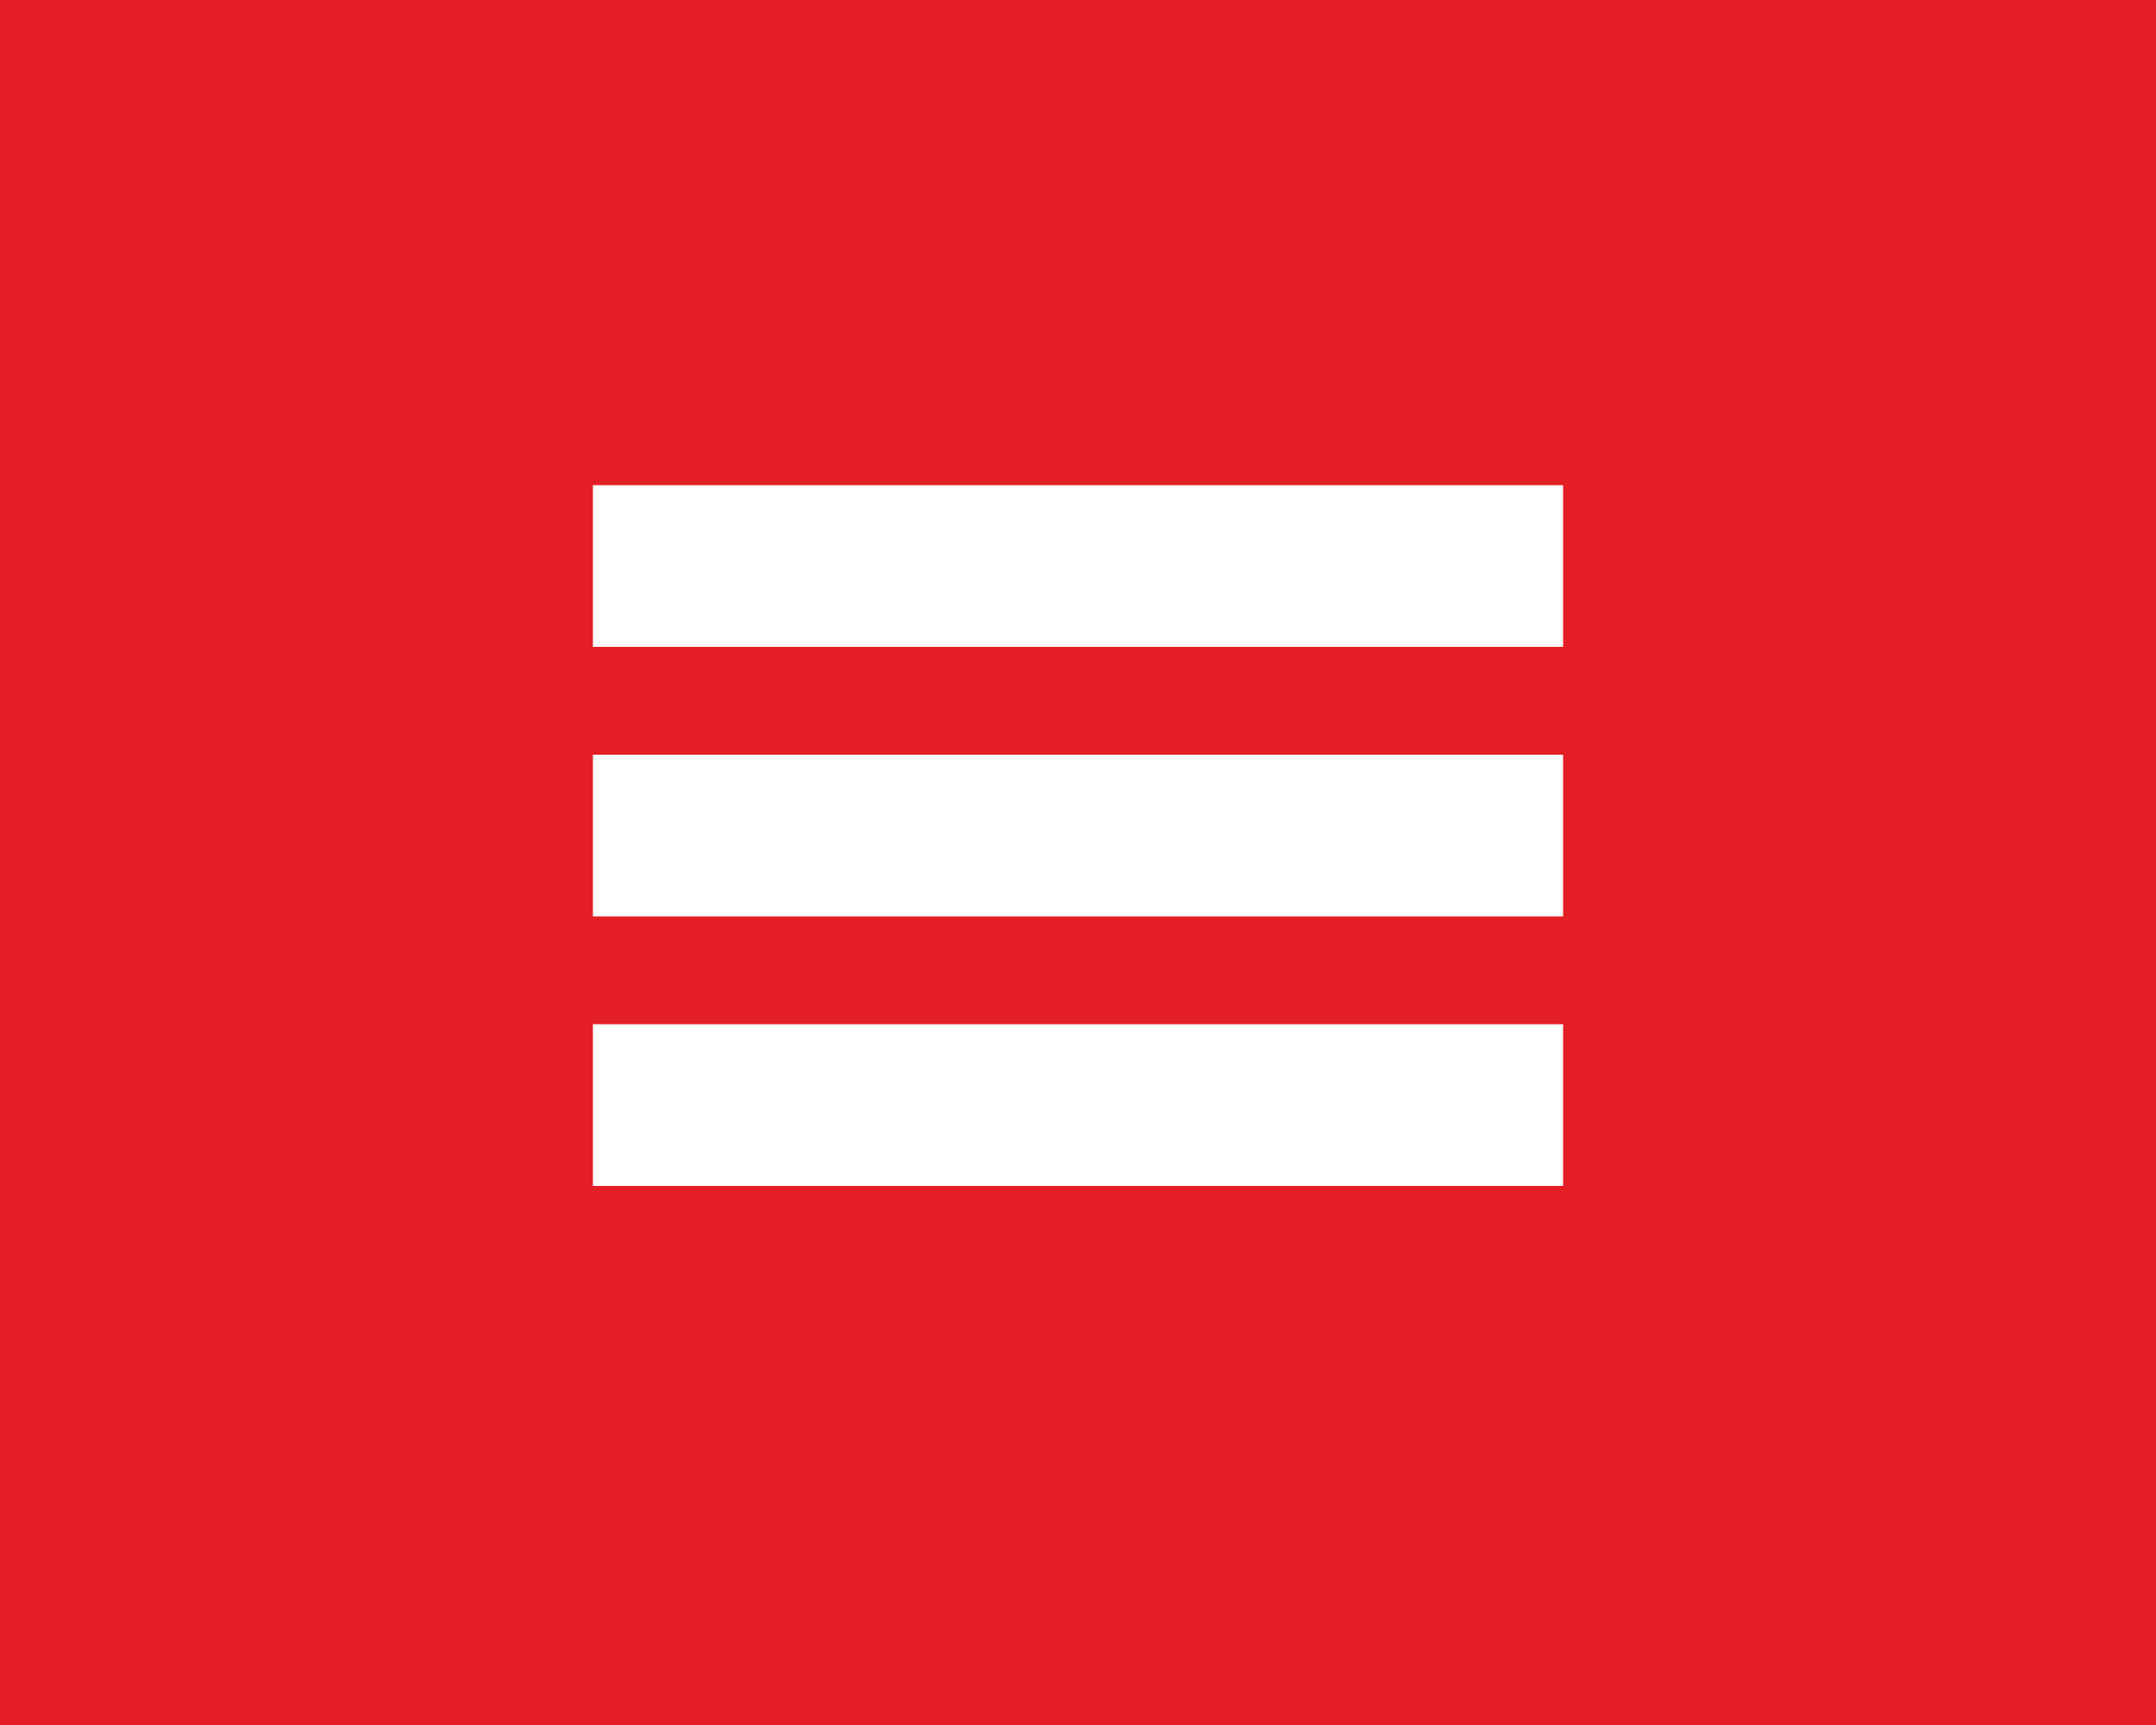
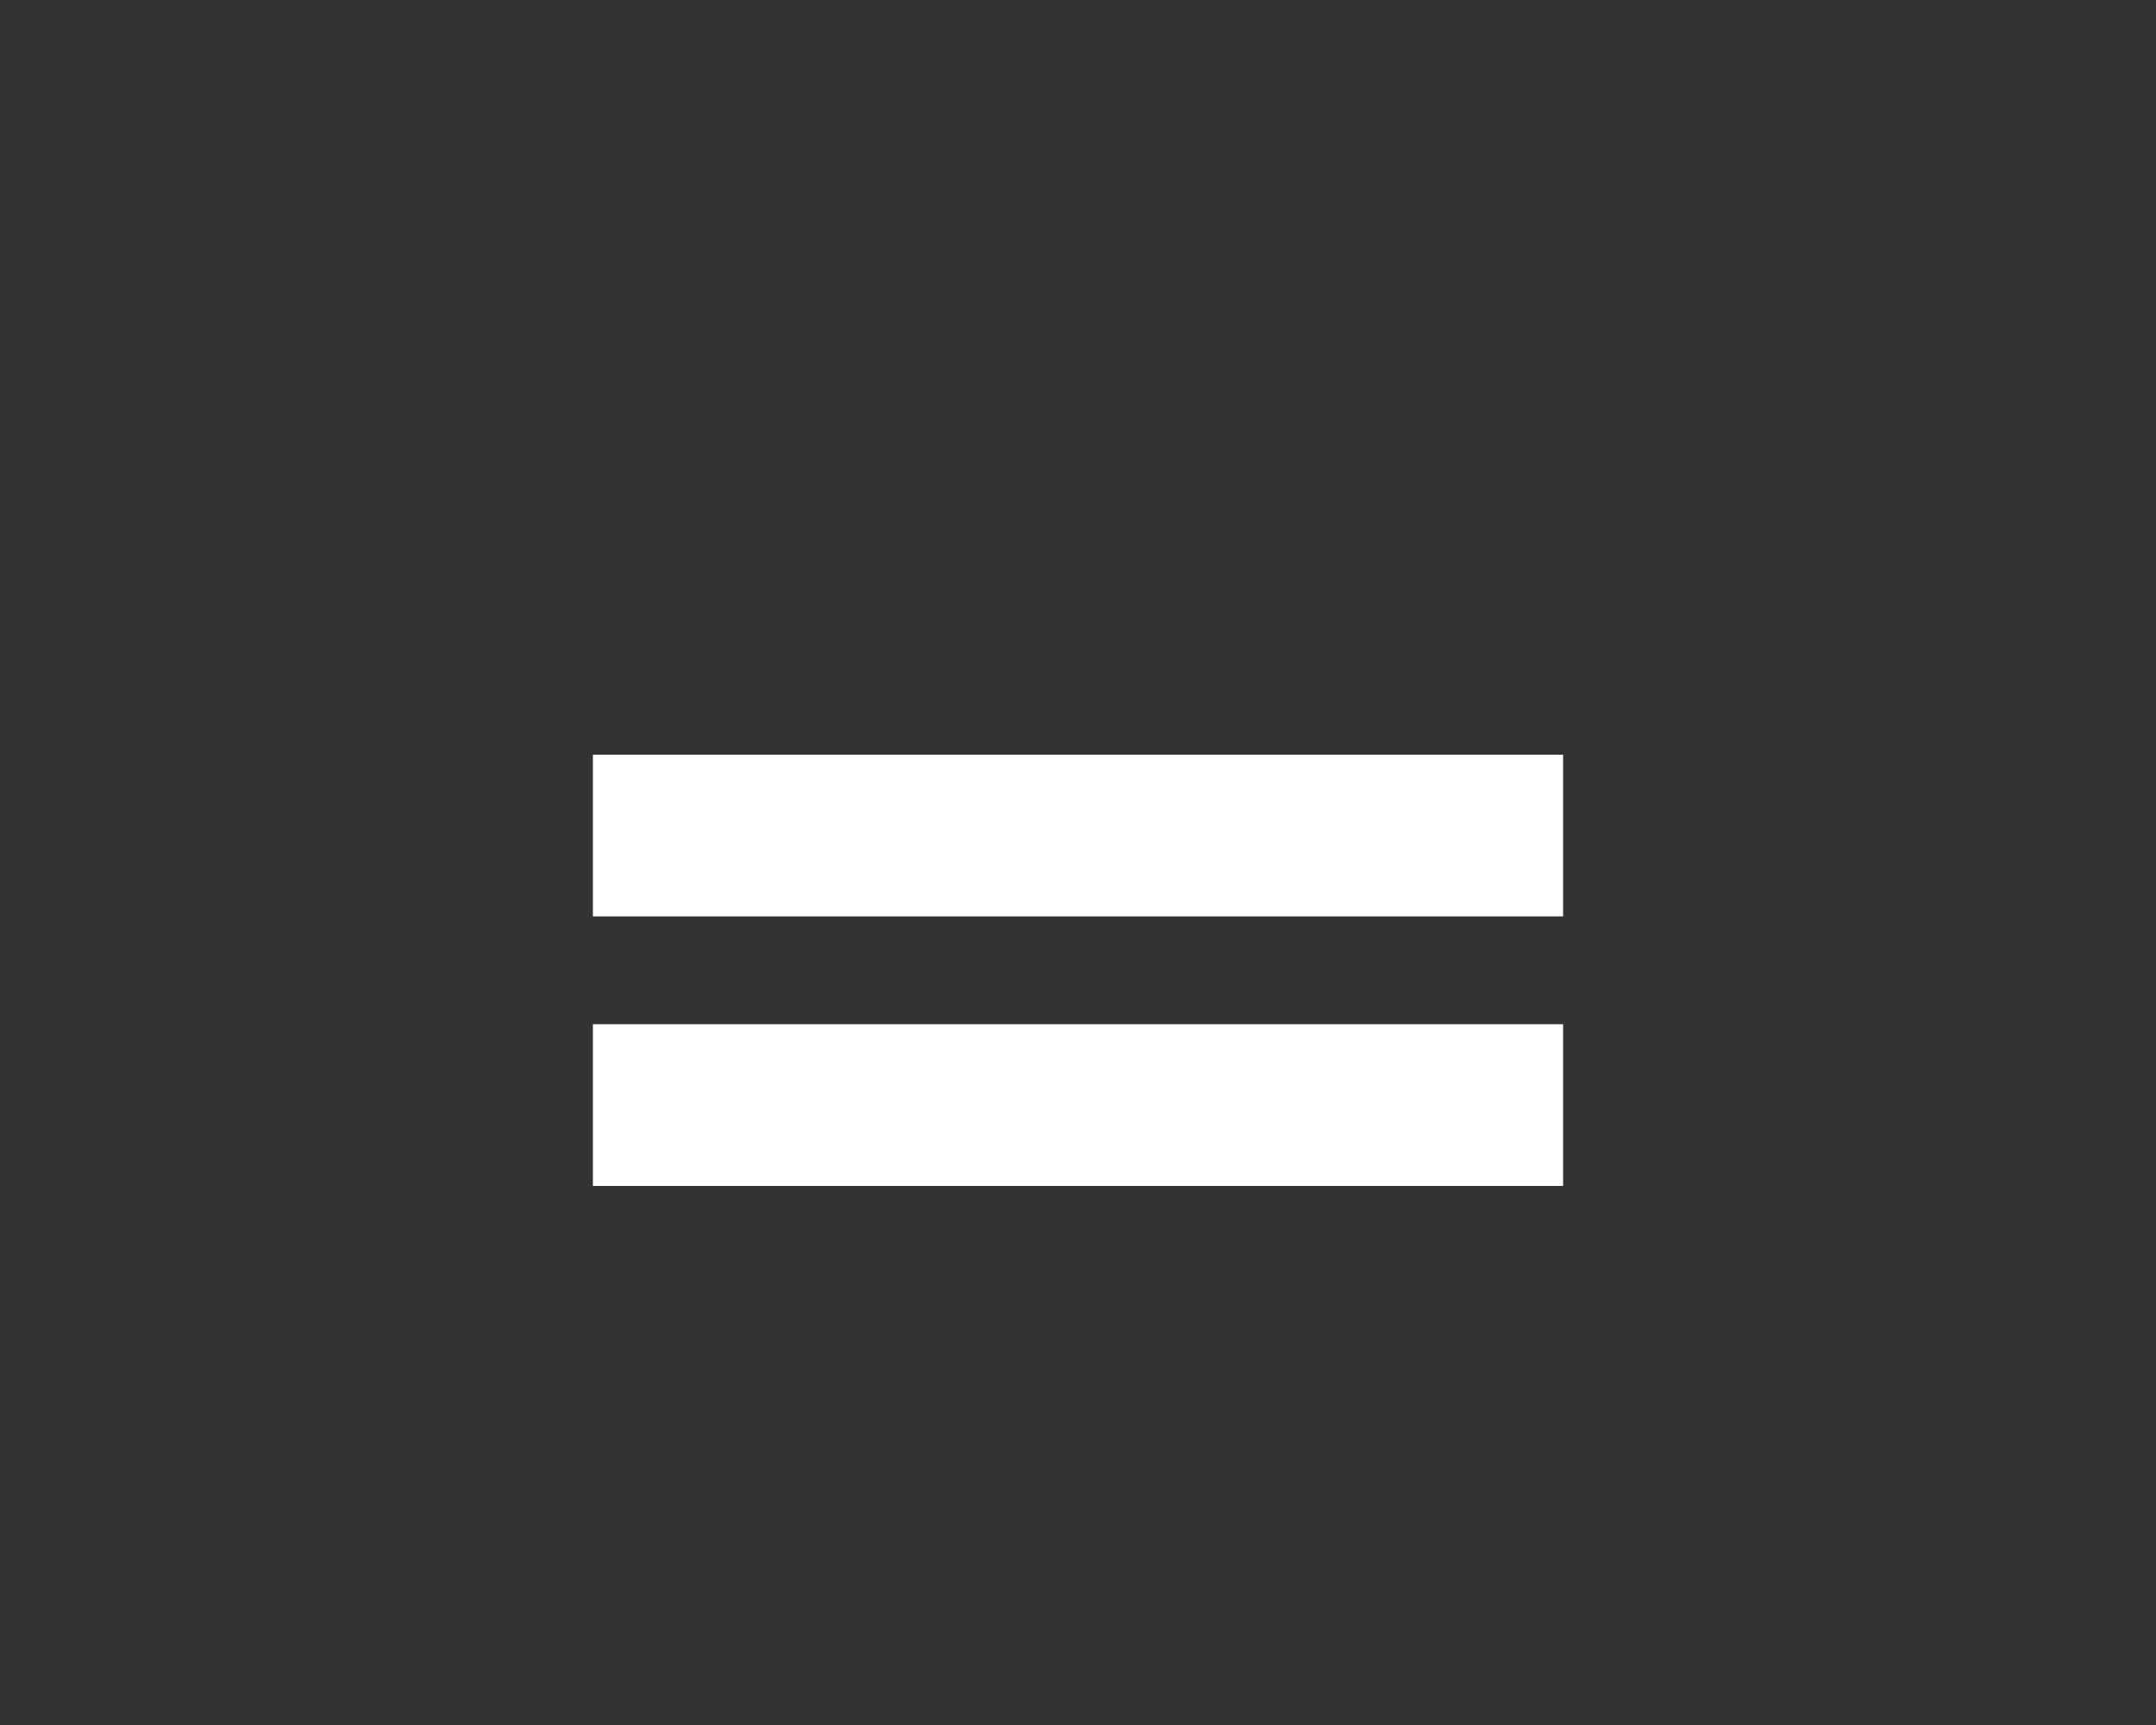
<svg xmlns="http://www.w3.org/2000/svg" width="40" height="32" viewBox="0 0 40 32" fill="none">
  <rect x="0" y="0" width="40" height="32" fill="#333333" stroke="none" />
-   <rect x="0.5" y="0.5" width="39" height="31" fill="#E31E24" />
  <rect x="11" y="14" width="18" height="3" fill="white" />
-   <rect x="11" y="9" width="18" height="3" fill="white" />
  <rect x="11" y="19" width="18" height="3" fill="white" />
-   <rect x="0.5" y="0.5" width="39" height="31" stroke="#E31E24" />
</svg>